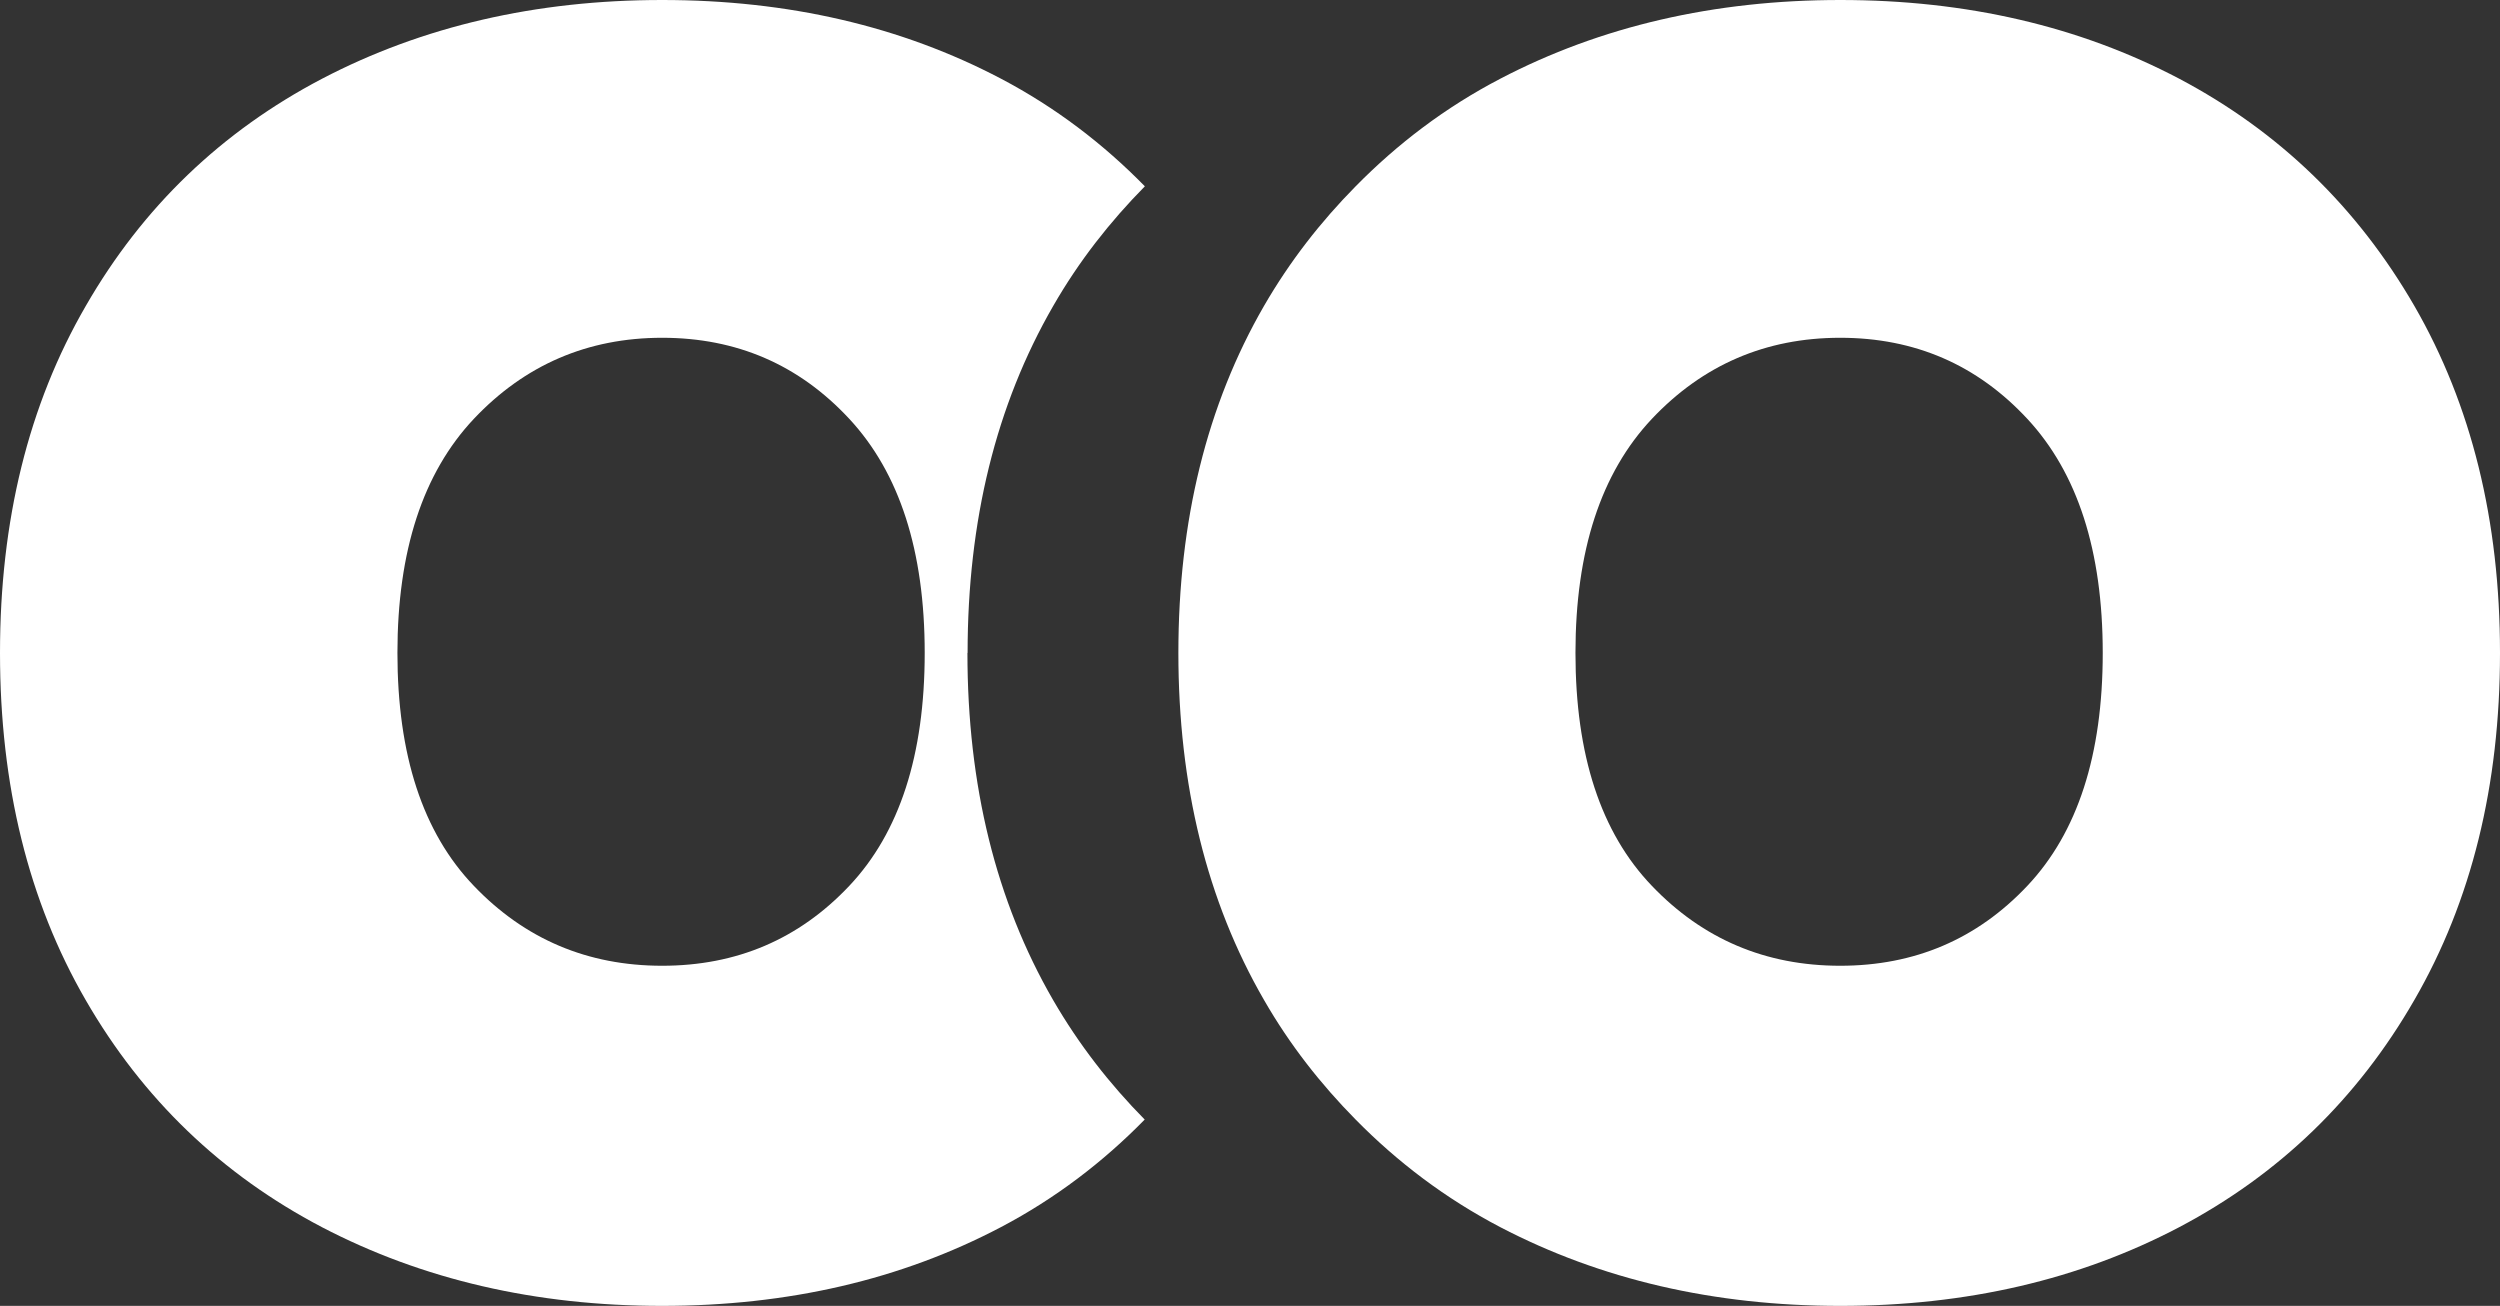
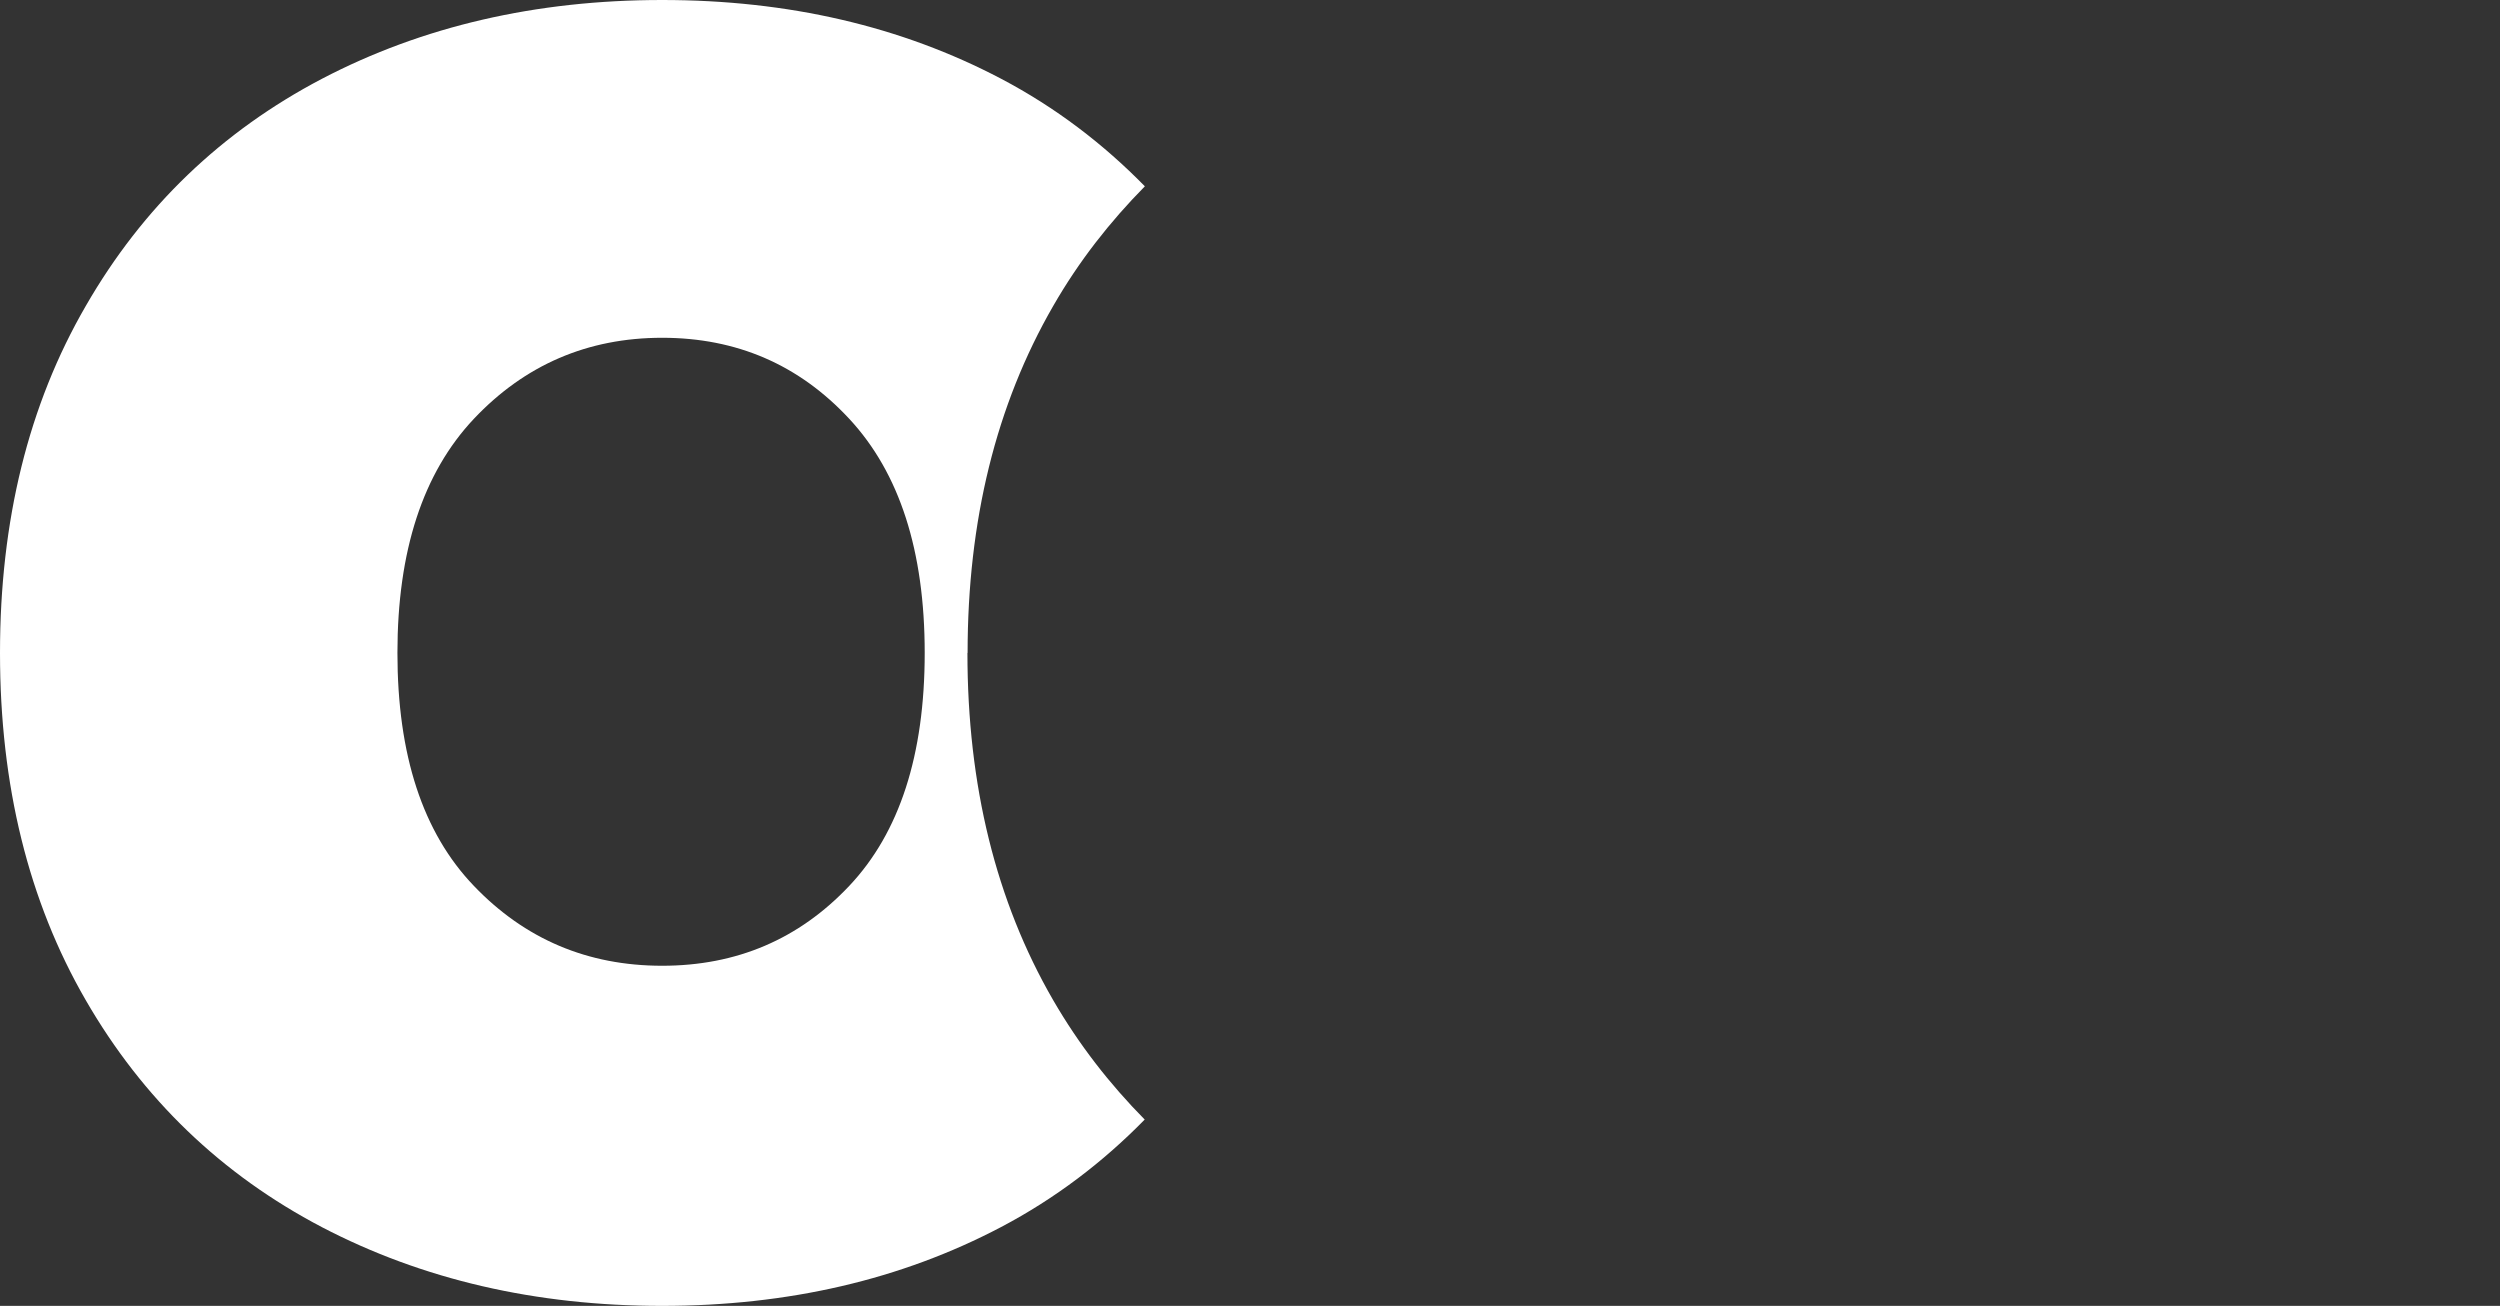
<svg xmlns="http://www.w3.org/2000/svg" id="Capa_2" data-name="Capa 2" viewBox="0 0 149.21 77.94">
  <rect x="0" y="0" width="149.21" height="77.94" fill="#333333" stroke="none" />
  <g id="Capa_2-2" data-name="Capa 2">
    <path d="m57.75,38.97c0-7.9,1.7-14.8,5.11-20.71,1.54-2.68,3.39-5.03,5.47-7.14-2.49-2.54-5.33-4.71-8.58-6.42C53.8,1.57,47.05,0,39.52,0s-14.31,1.57-20.3,4.7c-5.99,3.14-10.7,7.65-14.1,13.56C1.7,24.16,0,31.07,0,38.97s1.7,14.81,5.11,20.71c3.41,5.91,8.11,10.42,14.1,13.56,6,3.13,12.76,4.7,20.3,4.7s14.28-1.57,20.23-4.7c3.25-1.71,6.09-3.88,8.58-6.42-2.08-2.11-3.92-4.46-5.47-7.14-3.41-5.9-5.11-12.81-5.11-20.71Zm-7.06,13.9c-3,3.18-6.72,4.77-11.17,4.77s-8.2-1.59-11.24-4.77c-3.05-3.18-4.56-7.81-4.56-13.9s1.52-10.74,4.56-13.97c3.04-3.22,6.79-4.84,11.24-4.84s8.17,1.61,11.17,4.84c3,3.23,4.5,7.88,4.5,13.97s-1.5,10.72-4.5,13.9Z" fill="#fff" stroke-width="0" />
-     <path d="m144.1,18.26c-3.41-5.9-8.09-10.42-14.03-13.56-5.95-3.13-12.7-4.7-20.23-4.7s-14.31,1.57-20.3,4.7c-3.28,1.71-6.13,3.88-8.63,6.42-2.08,2.11-3.92,4.46-5.47,7.14-3.41,5.91-5.11,12.81-5.11,20.71s1.7,14.81,5.11,20.71c1.54,2.68,3.39,5.03,5.47,7.14,2.5,2.54,5.36,4.71,8.63,6.42,6,3.13,12.76,4.7,20.3,4.7s14.28-1.57,20.23-4.7c5.95-3.14,10.63-7.65,14.03-13.56,3.41-5.9,5.11-12.81,5.11-20.71s-1.7-14.8-5.11-20.71Zm-23.1,34.61c-3,3.18-6.72,4.77-11.17,4.77s-8.2-1.59-11.24-4.77c-3.05-3.18-4.56-7.81-4.56-13.9s1.52-10.74,4.56-13.97c3.04-3.22,6.79-4.84,11.24-4.84s8.17,1.61,11.17,4.84c3,3.23,4.5,7.88,4.5,13.97s-1.5,10.72-4.5,13.9Z" fill="#fff" stroke-width="0" />
  </g>
</svg>